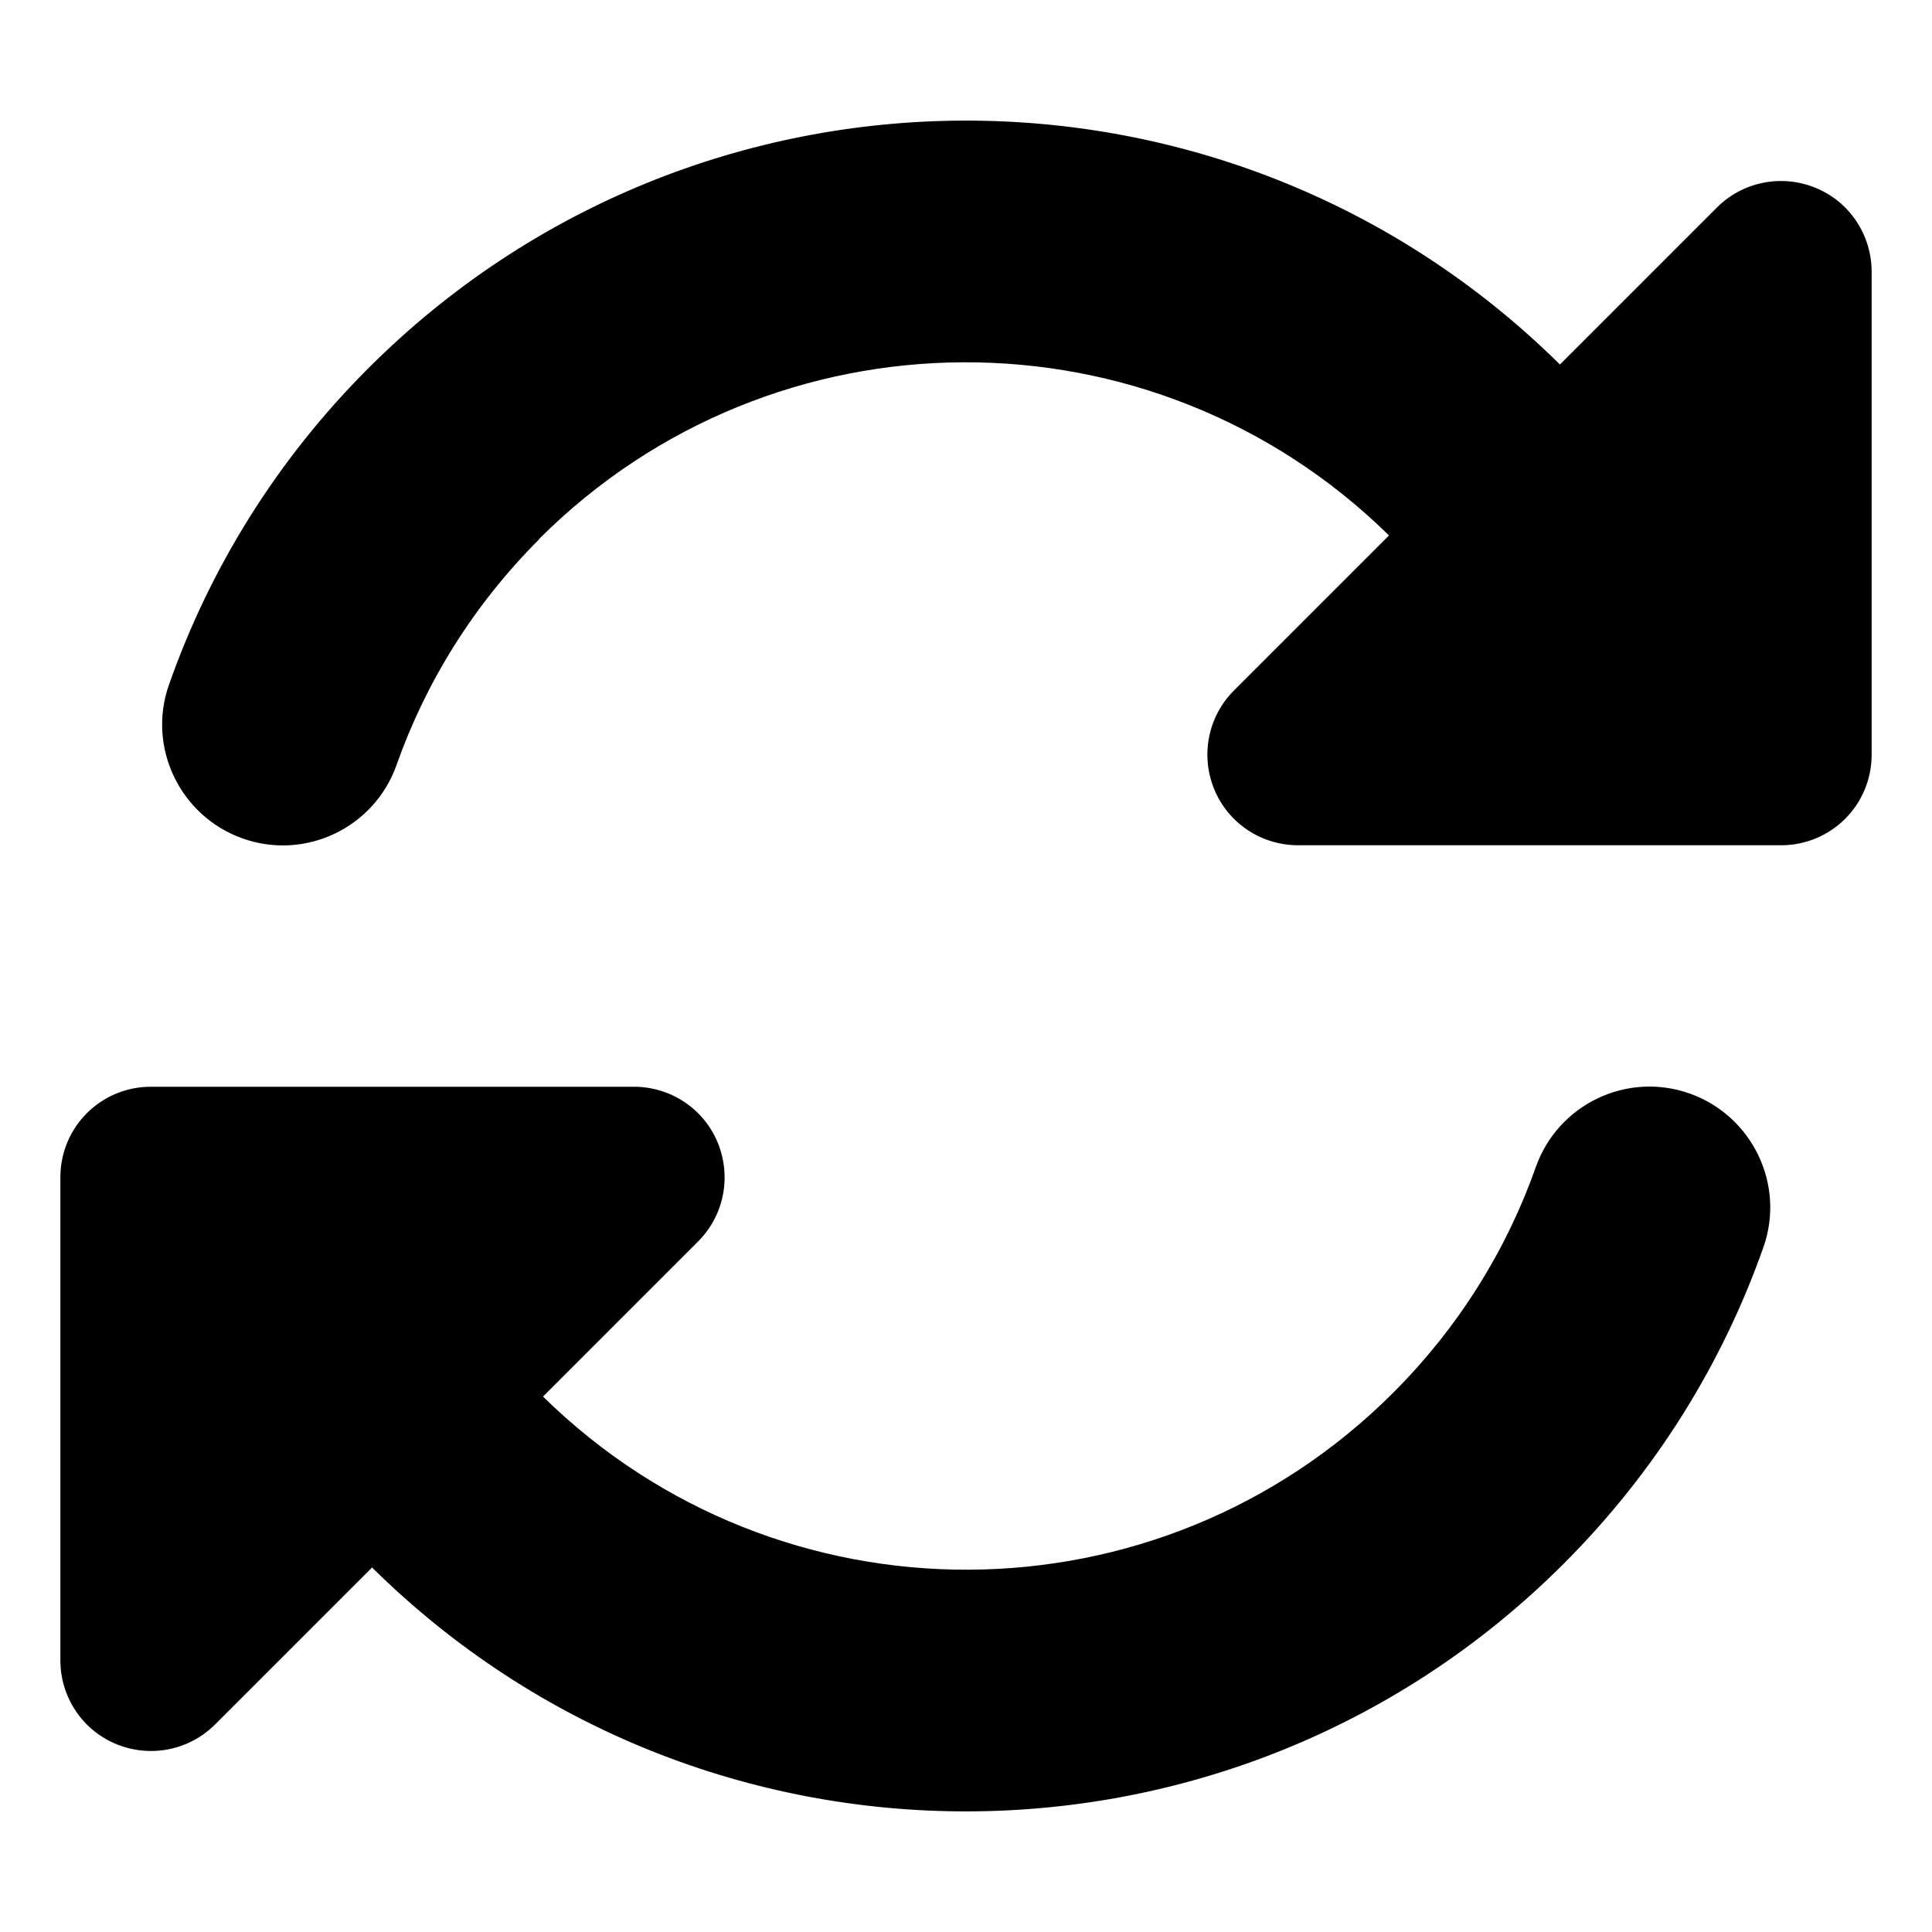
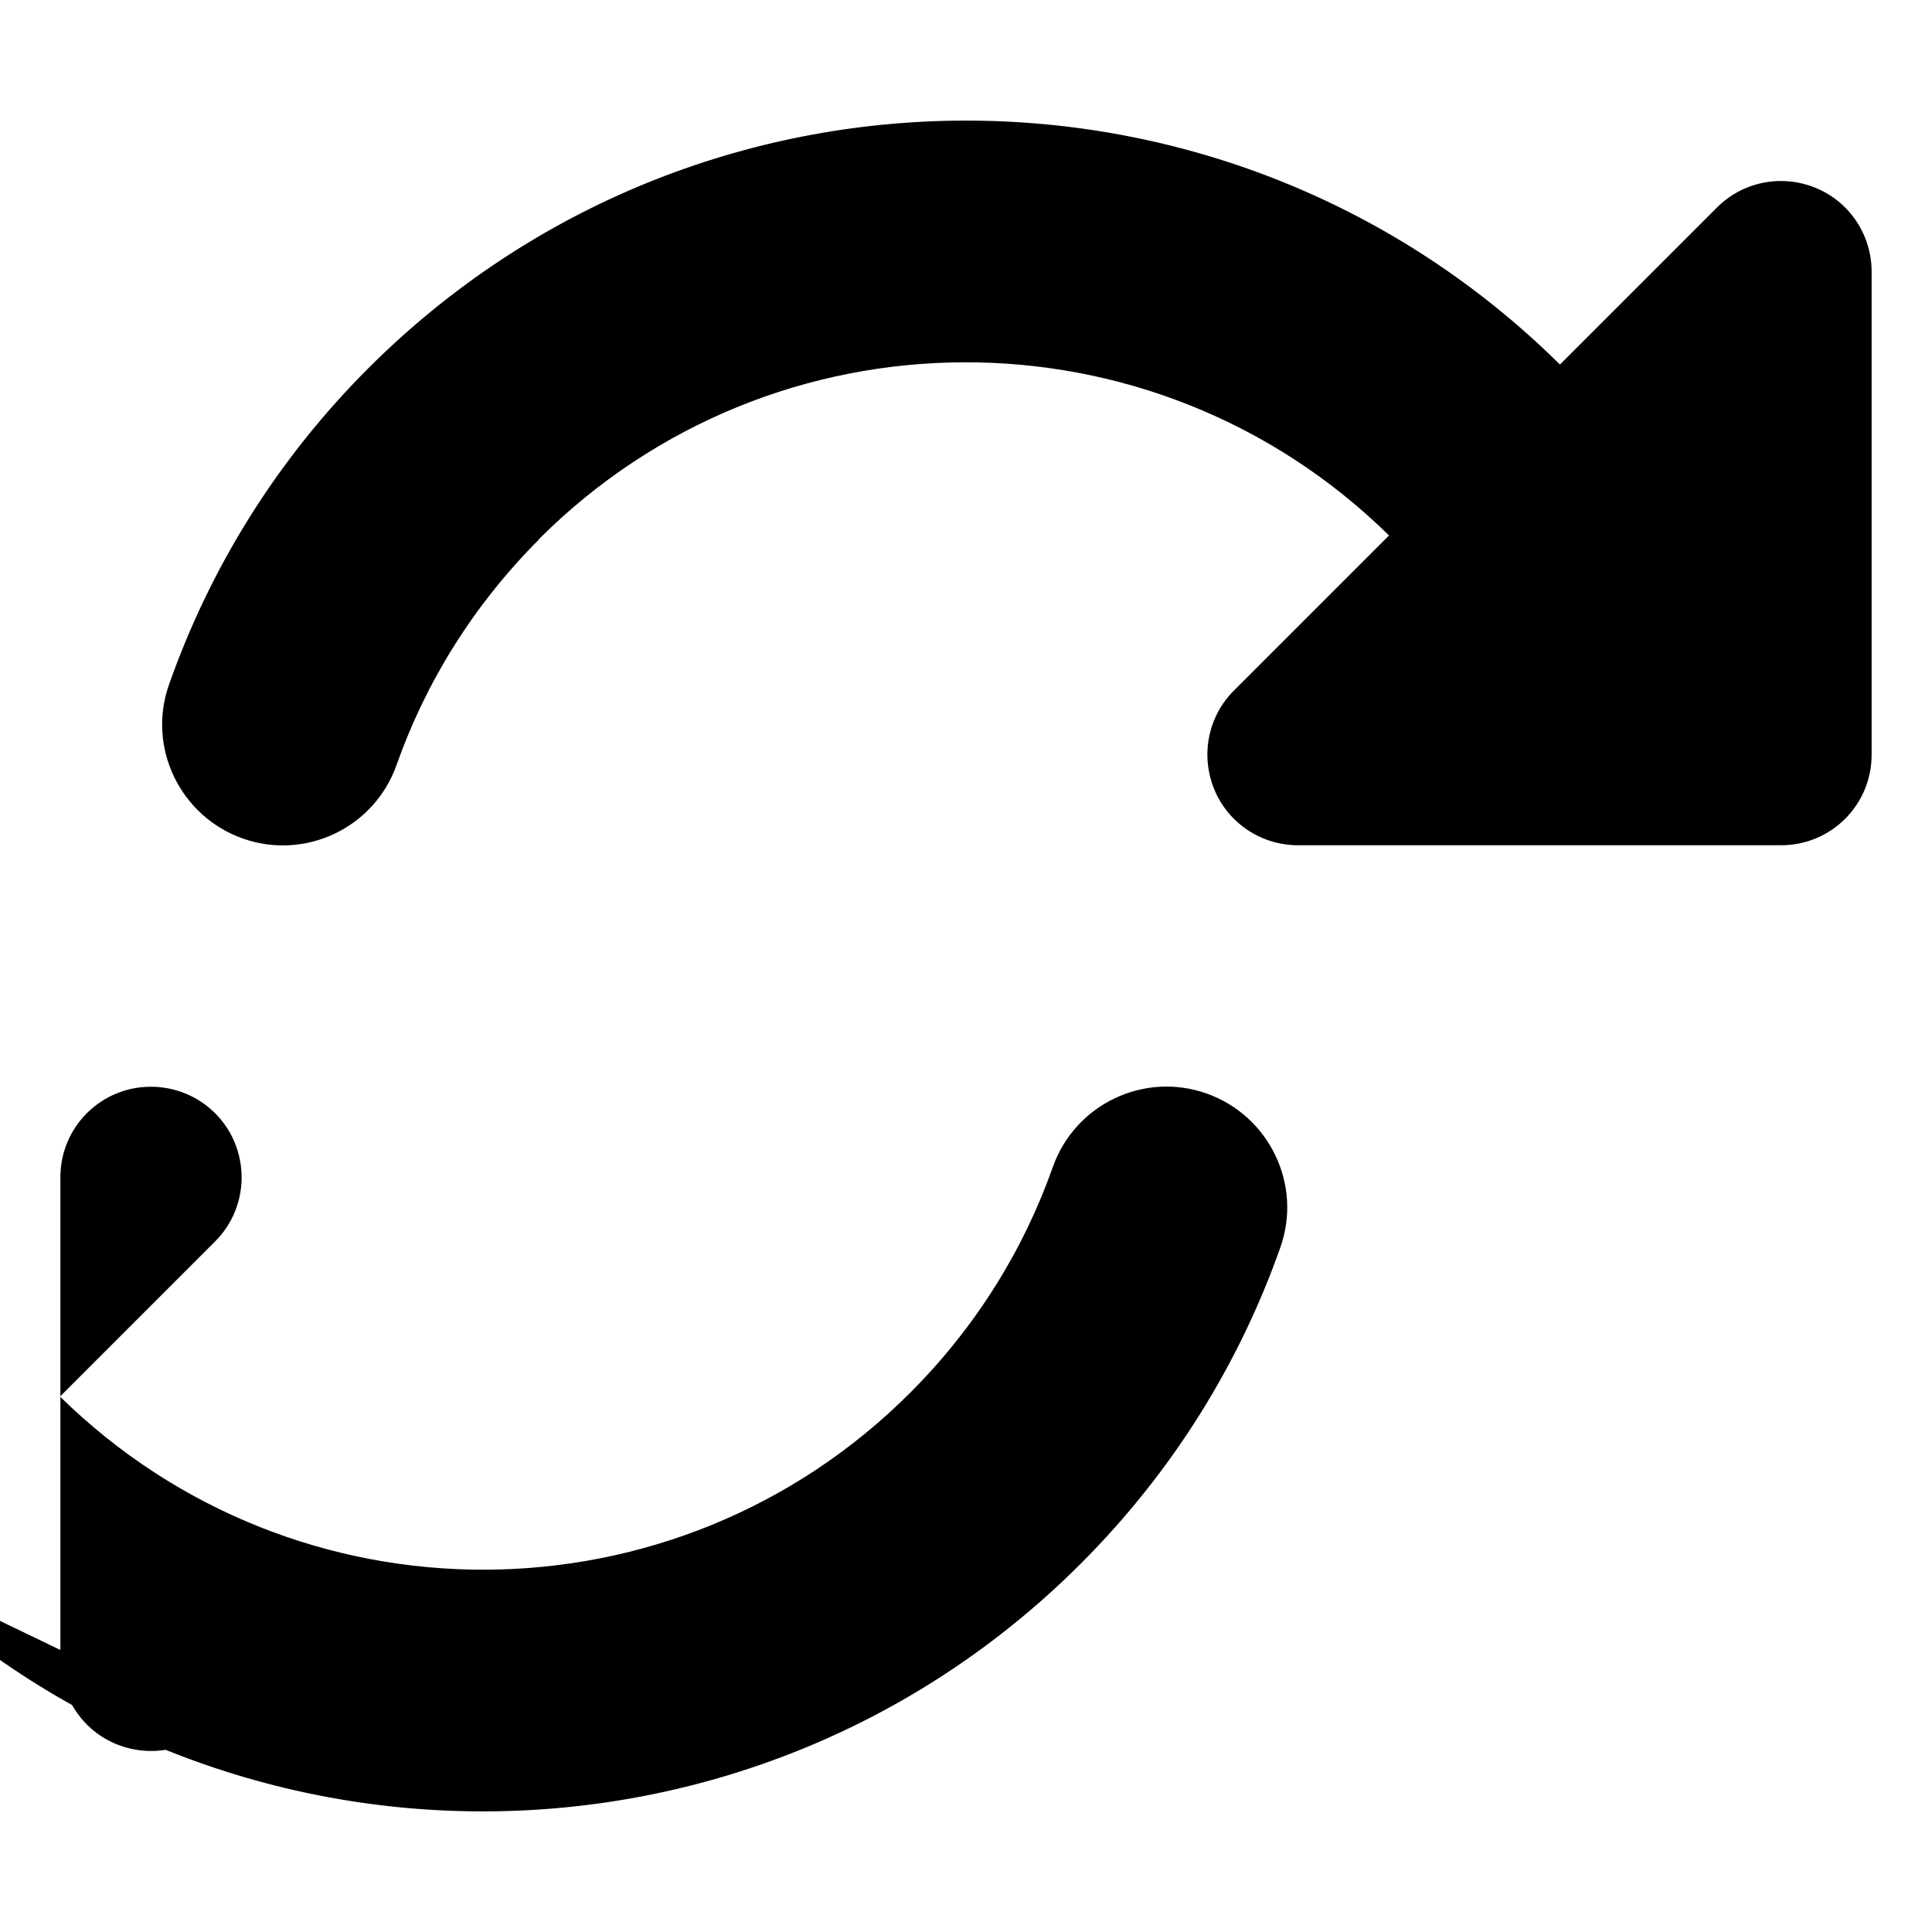
<svg xmlns="http://www.w3.org/2000/svg" viewBox="0 0 512 512">
-   <path d="M142.9 142.9c-17.5 17.5-30.1 38-37.8 59.8-5.9 16.7-24.2 25.4-40.8 19.5S38.9 198 44.8 181.4c10.8-30.7 28.4-59.4 52.8-83.8 87.2-87.2 228.3-87.5 315.8-1L455 55c6.9-6.9 17.2-8.9 26.2-5.2S496 62.3 496 72v128c0 13.3-10.7 24-24 24H344c-9.7 0-18.5-5.8-22.2-14.8s-1.7-19.3 5.2-26.2l41.1-41.1c-62.6-61.5-163.1-61.2-225.3 1zM16 312c0-13.3 10.7-24 24-24h128c9.7 0 18.5 5.8 22.2 14.8s1.7 19.3-5.2 26.2l-41.1 41.1c62.6 61.5 163.1 61.2 225.3-1 17.5-17.5 30.1-38 37.8-59.8 5.9-16.7 24.2-25.4 40.8-19.5s25.4 24.2 19.5 40.8c-10.8 30.6-28.4 59.3-52.9 83.8-87.2 87.2-228.3 87.5-315.8 1L57 457c-6.9 6.9-17.2 8.9-26.2 5.2S16 449.7 16 440V312.1z" />
+   <path d="M142.9 142.9c-17.5 17.5-30.1 38-37.8 59.8-5.9 16.7-24.2 25.4-40.8 19.5S38.9 198 44.8 181.4c10.8-30.7 28.4-59.4 52.8-83.8 87.2-87.2 228.3-87.5 315.8-1L455 55c6.9-6.9 17.2-8.9 26.2-5.2S496 62.3 496 72v128c0 13.3-10.7 24-24 24H344c-9.7 0-18.5-5.8-22.2-14.8s-1.7-19.3 5.2-26.2l41.1-41.1c-62.6-61.5-163.1-61.2-225.3 1zM16 312c0-13.3 10.7-24 24-24c9.7 0 18.5 5.8 22.2 14.8s1.7 19.3-5.2 26.2l-41.1 41.1c62.6 61.5 163.1 61.2 225.3-1 17.5-17.5 30.1-38 37.8-59.8 5.9-16.7 24.2-25.4 40.8-19.5s25.4 24.2 19.5 40.8c-10.8 30.6-28.4 59.3-52.9 83.8-87.2 87.2-228.3 87.5-315.8 1L57 457c-6.9 6.9-17.2 8.9-26.2 5.2S16 449.7 16 440V312.1z" />
</svg>